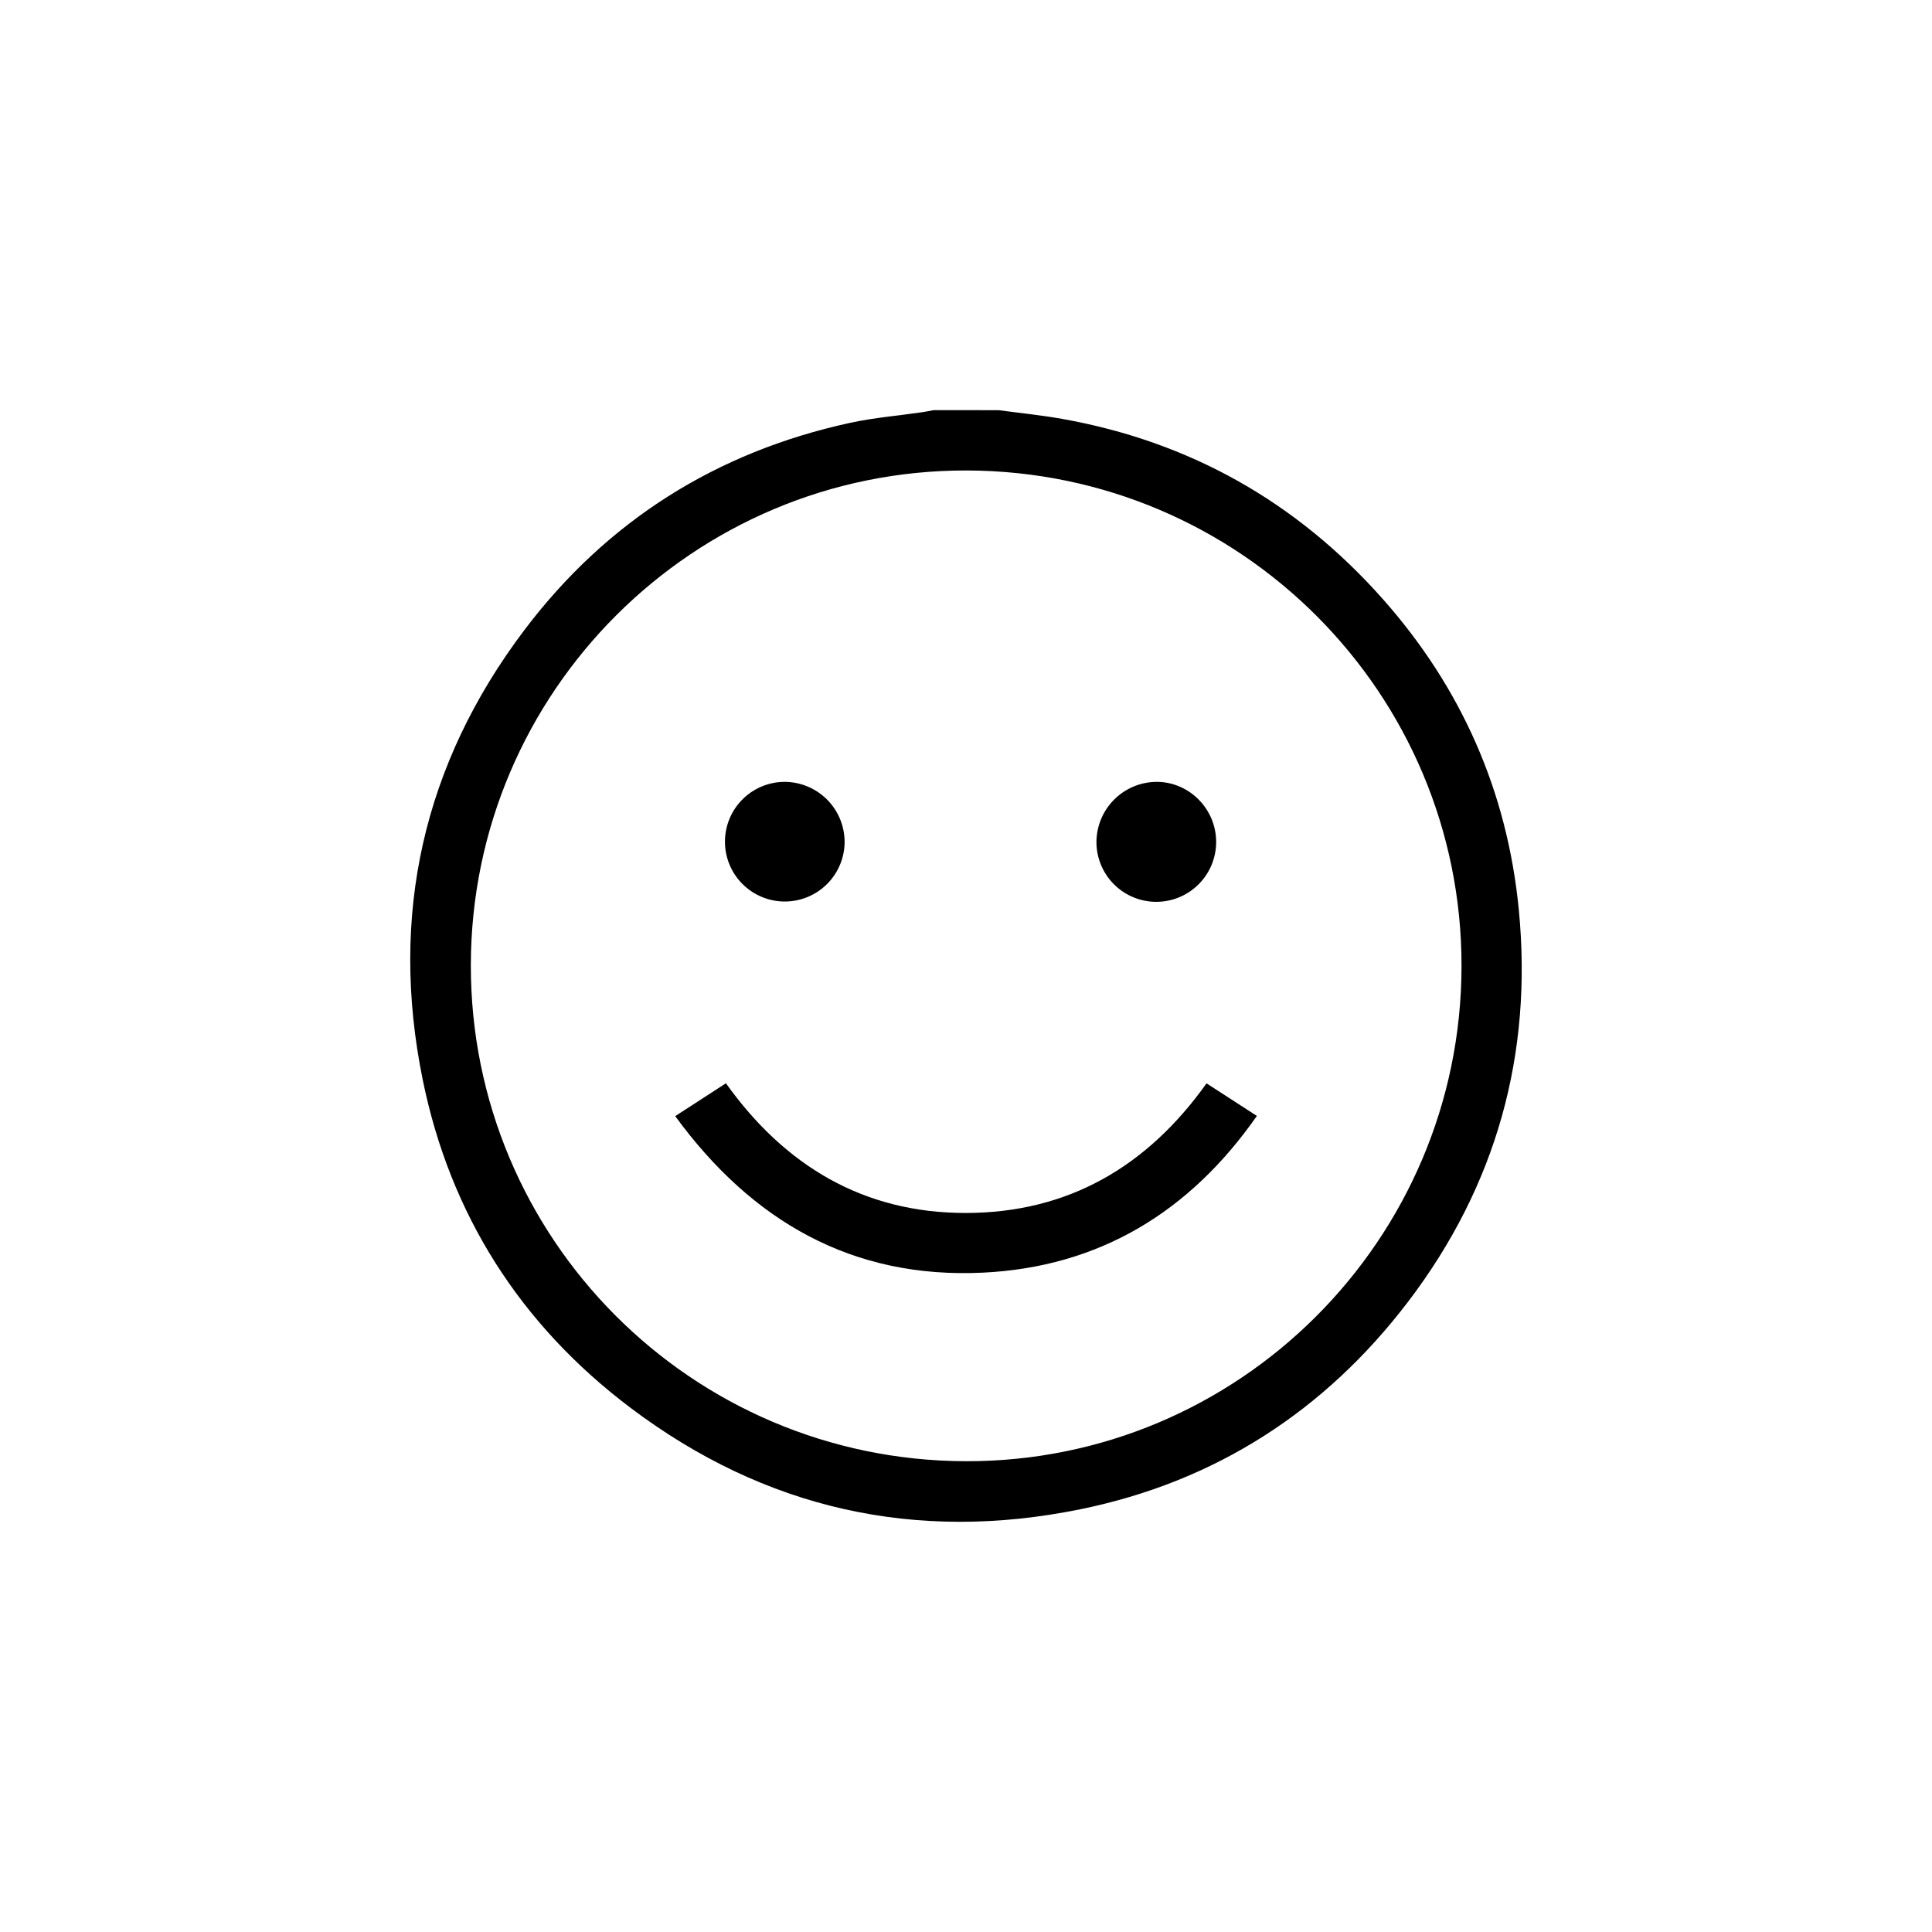
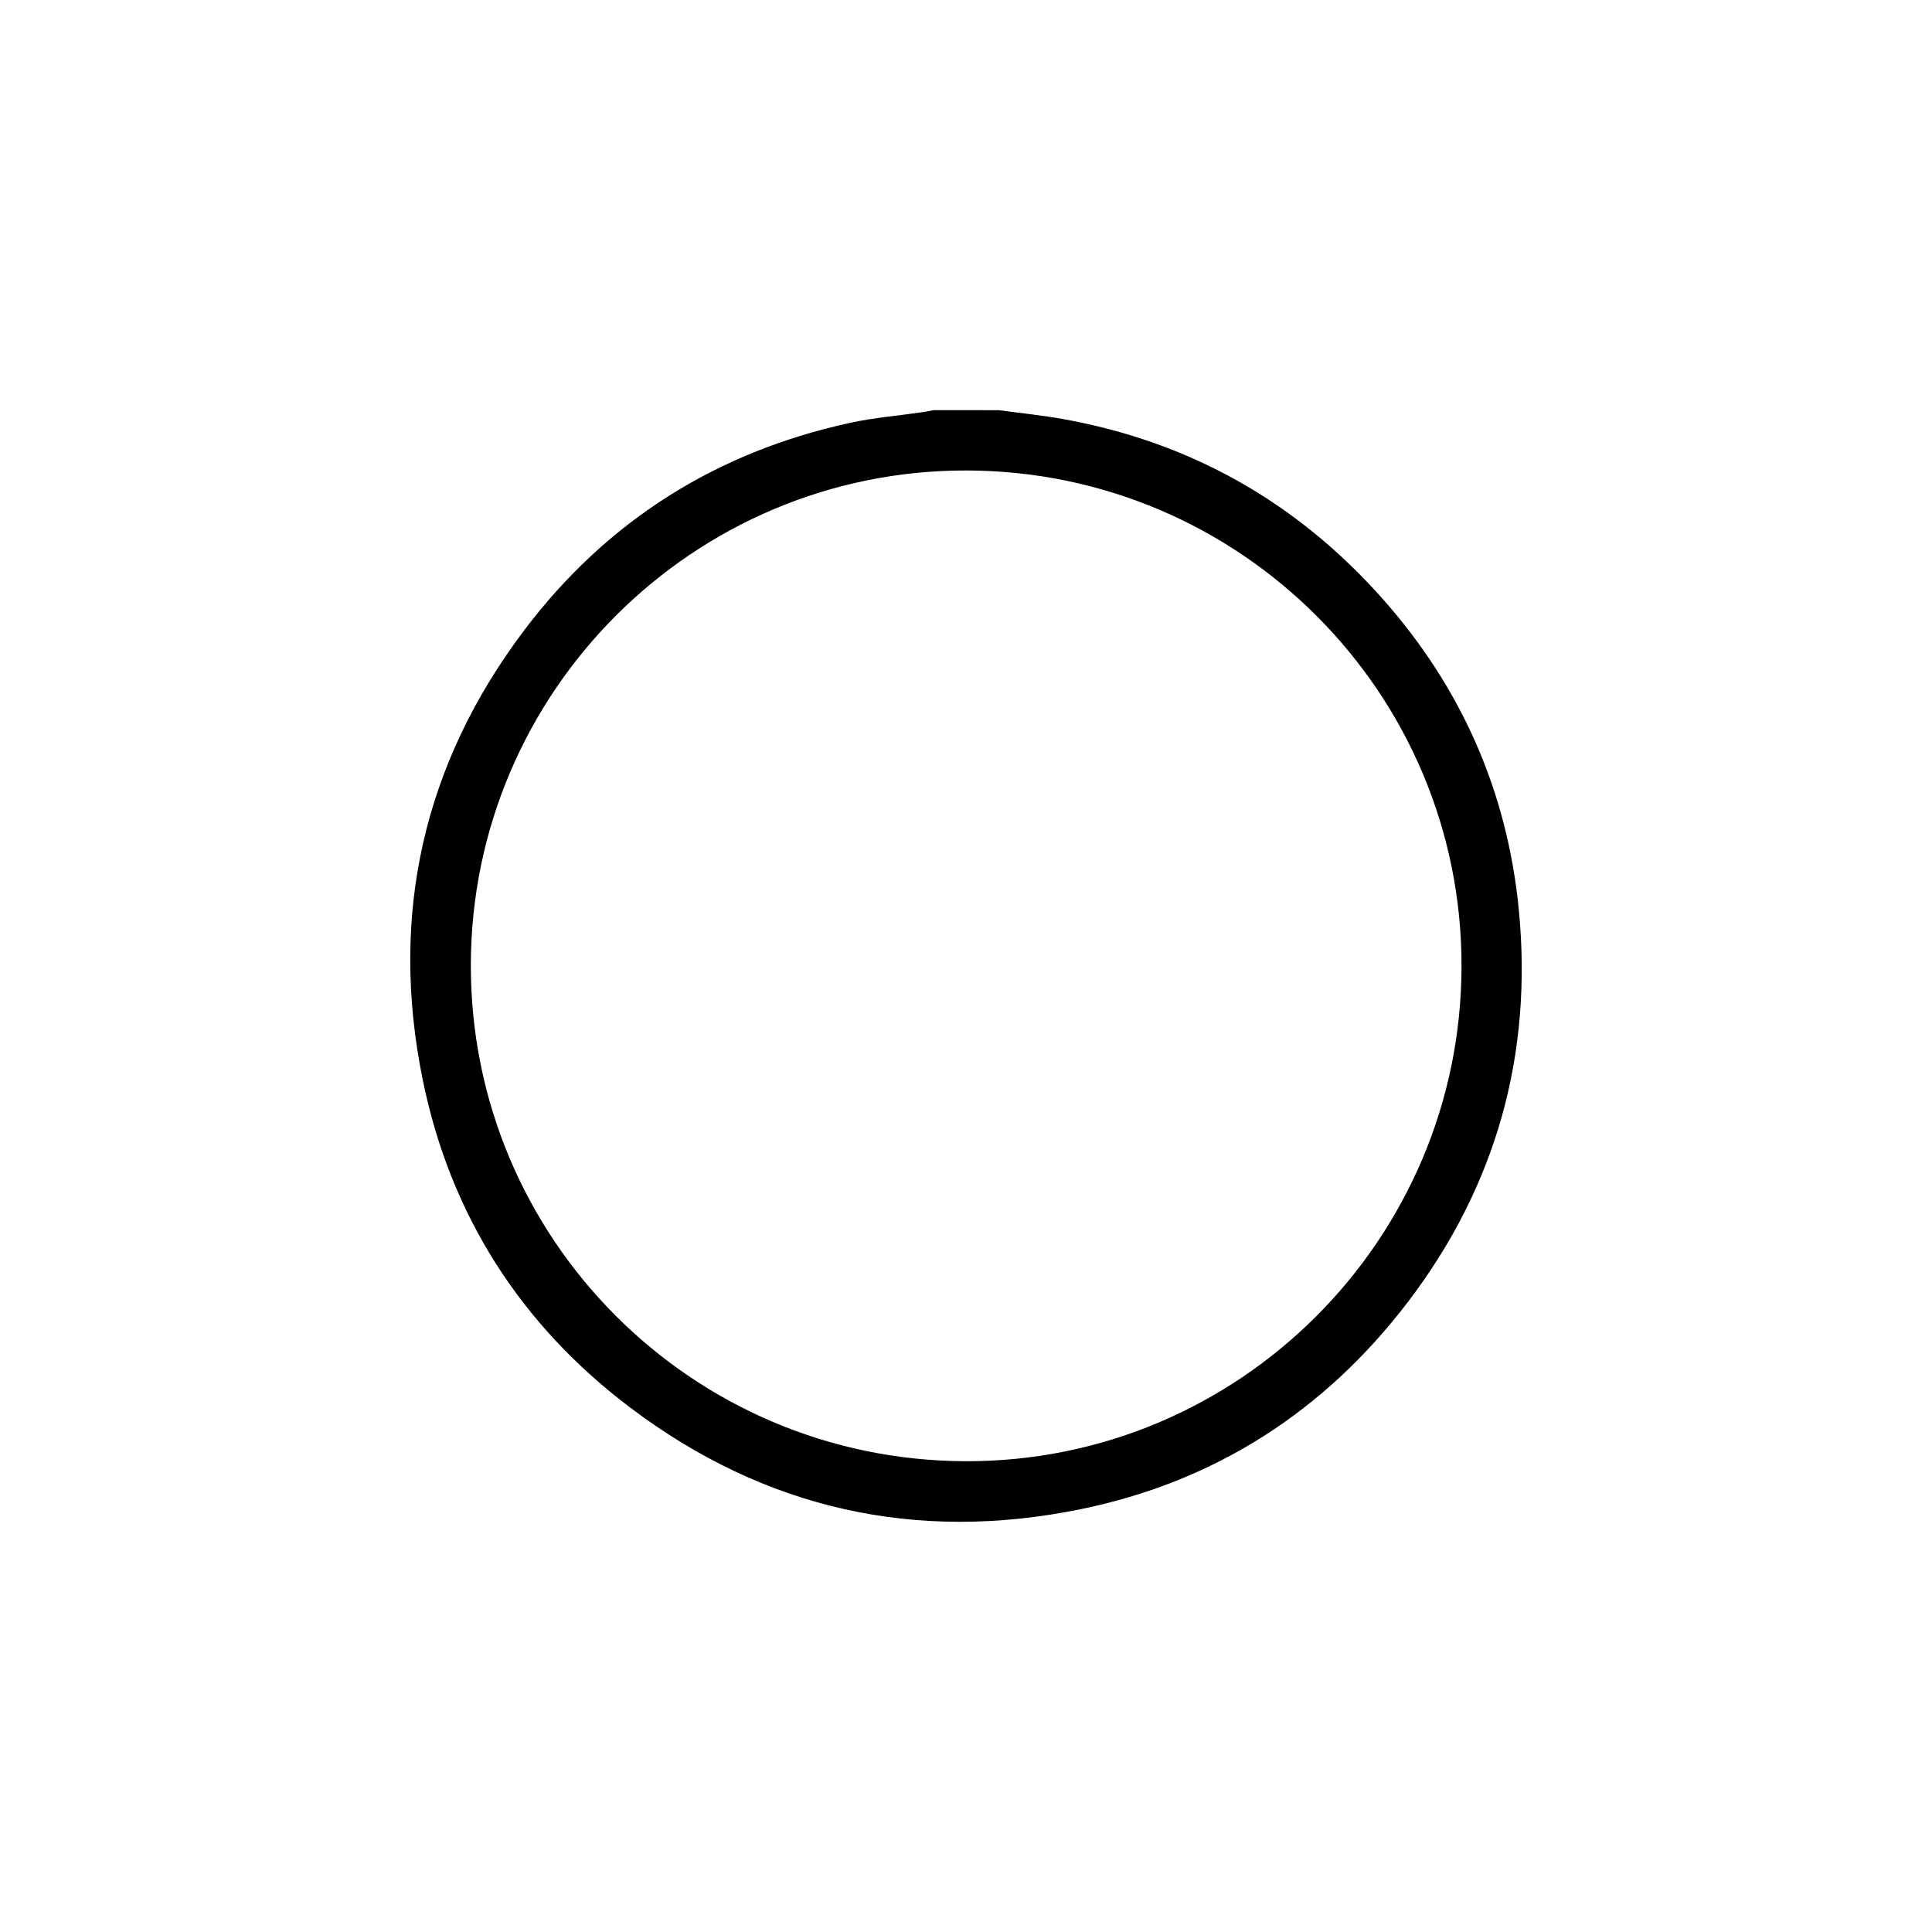
<svg xmlns="http://www.w3.org/2000/svg" id="Capa_1" data-name="Capa 1" viewBox="0 0 1080 1080">
  <title>ICONOS</title>
  <path d="M558.3,229.3c11.78,1.59,23.64,2.76,35.33,4.84,71.44,12.7,131.26,46.48,179.31,100.66,44,49.58,69.63,107.72,76.07,173.59,7.9,80.85-12.53,154.45-61.81,219.2-46.6,61.22-107.9,100.73-183.35,116.11-91.94,18.75-176.45-.18-251.43-56.75C291,740.62,251.68,679.07,236.31,603.62c-18.73-91.94.21-176.45,56.81-251.41,46.08-61,107.31-99.59,182.16-115.85,13.37-2.91,27.14-4,40.72-6,2-.29,3.93-.72,5.9-1.09ZM540.5,263c-152.71-.38-277.11,123.65-277.3,276.48S386.56,816.34,539.69,816.83c152.61.49,277-123.52,277.31-276.47C817.31,387.62,693.47,263.4,540.5,263Z" />
-   <path d="M674.46,605.6l28.14,18.21c-37.52,53.72-88.15,84.48-153.15,87.61-72.88,3.52-129-28.63-172-87.49l28.35-18.37c32.93,46.13,76.9,72.52,134,72.5S641.22,652.27,674.46,605.6Z" />
-   <path d="M472.14,470.75a33.44,33.44,0,1,1-33.4-33.68A33.64,33.64,0,0,1,472.14,470.75Z" />
-   <path d="M679.83,470.54a33.45,33.45,0,1,1-66.91.26,33.83,33.83,0,0,1,33.39-33.73C664.61,436.92,679.77,452.06,679.83,470.54Z" />
+   <path d="M472.14,470.75A33.64,33.64,0,0,1,472.14,470.75Z" />
</svg>